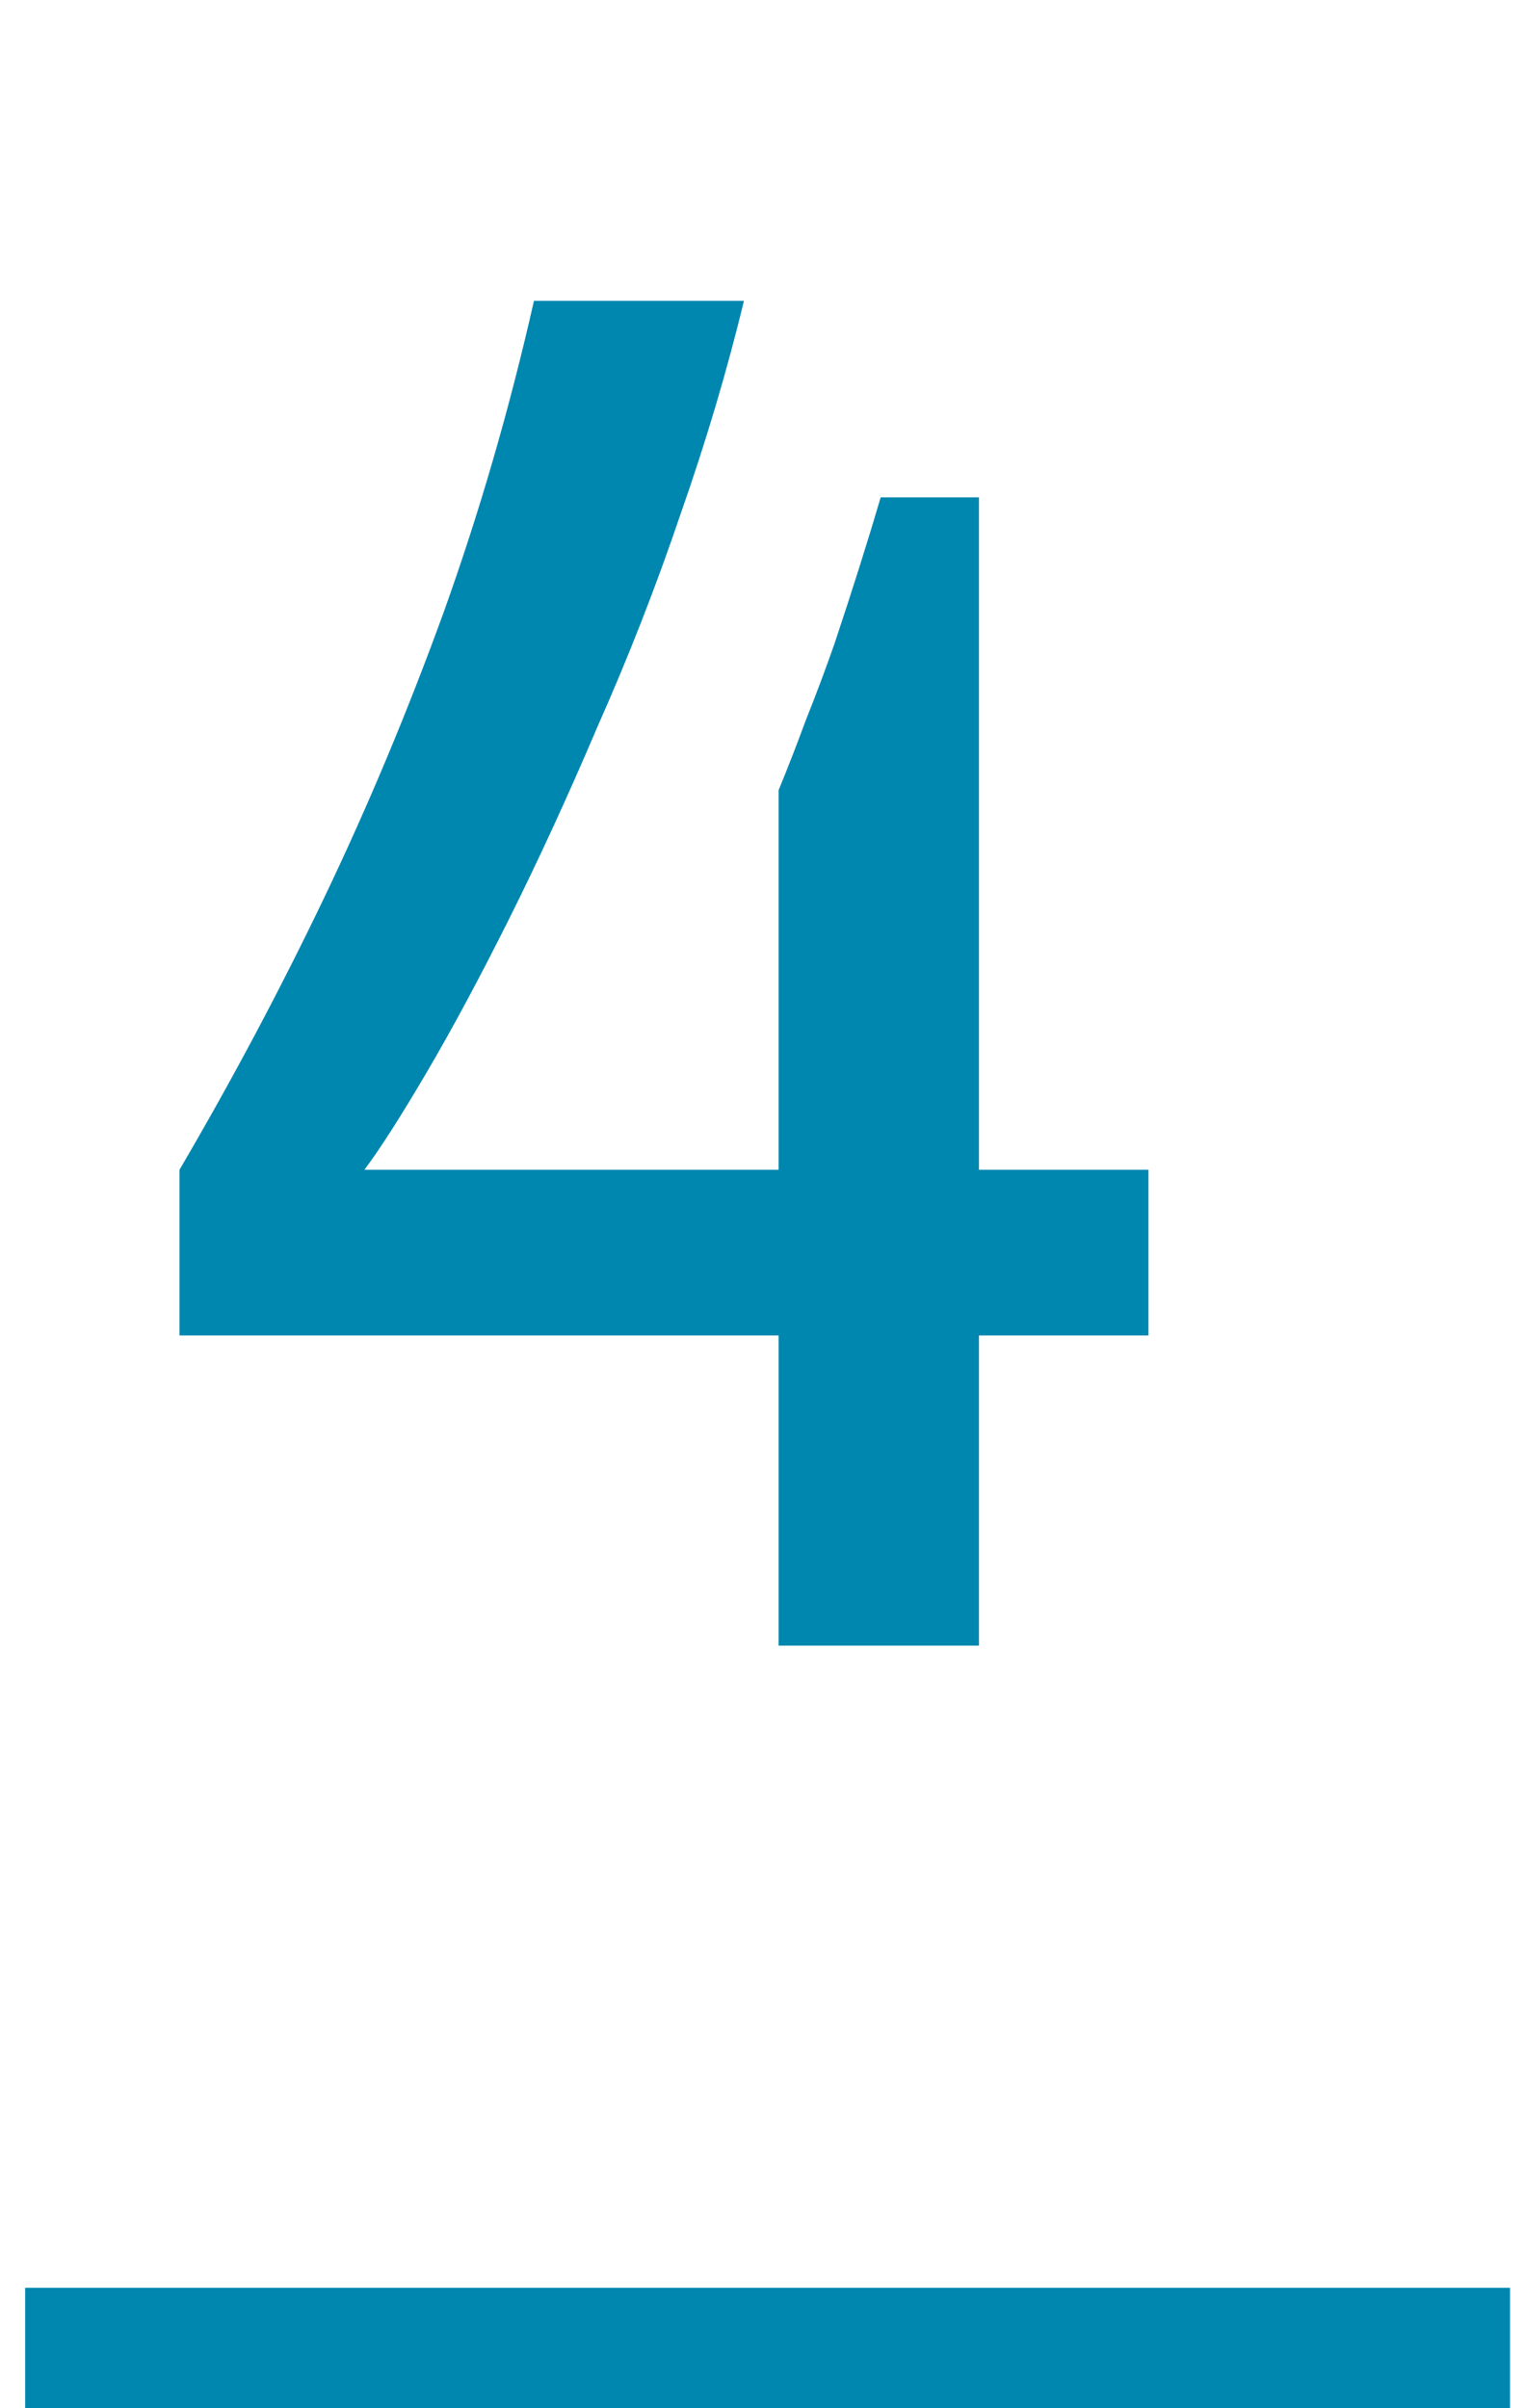
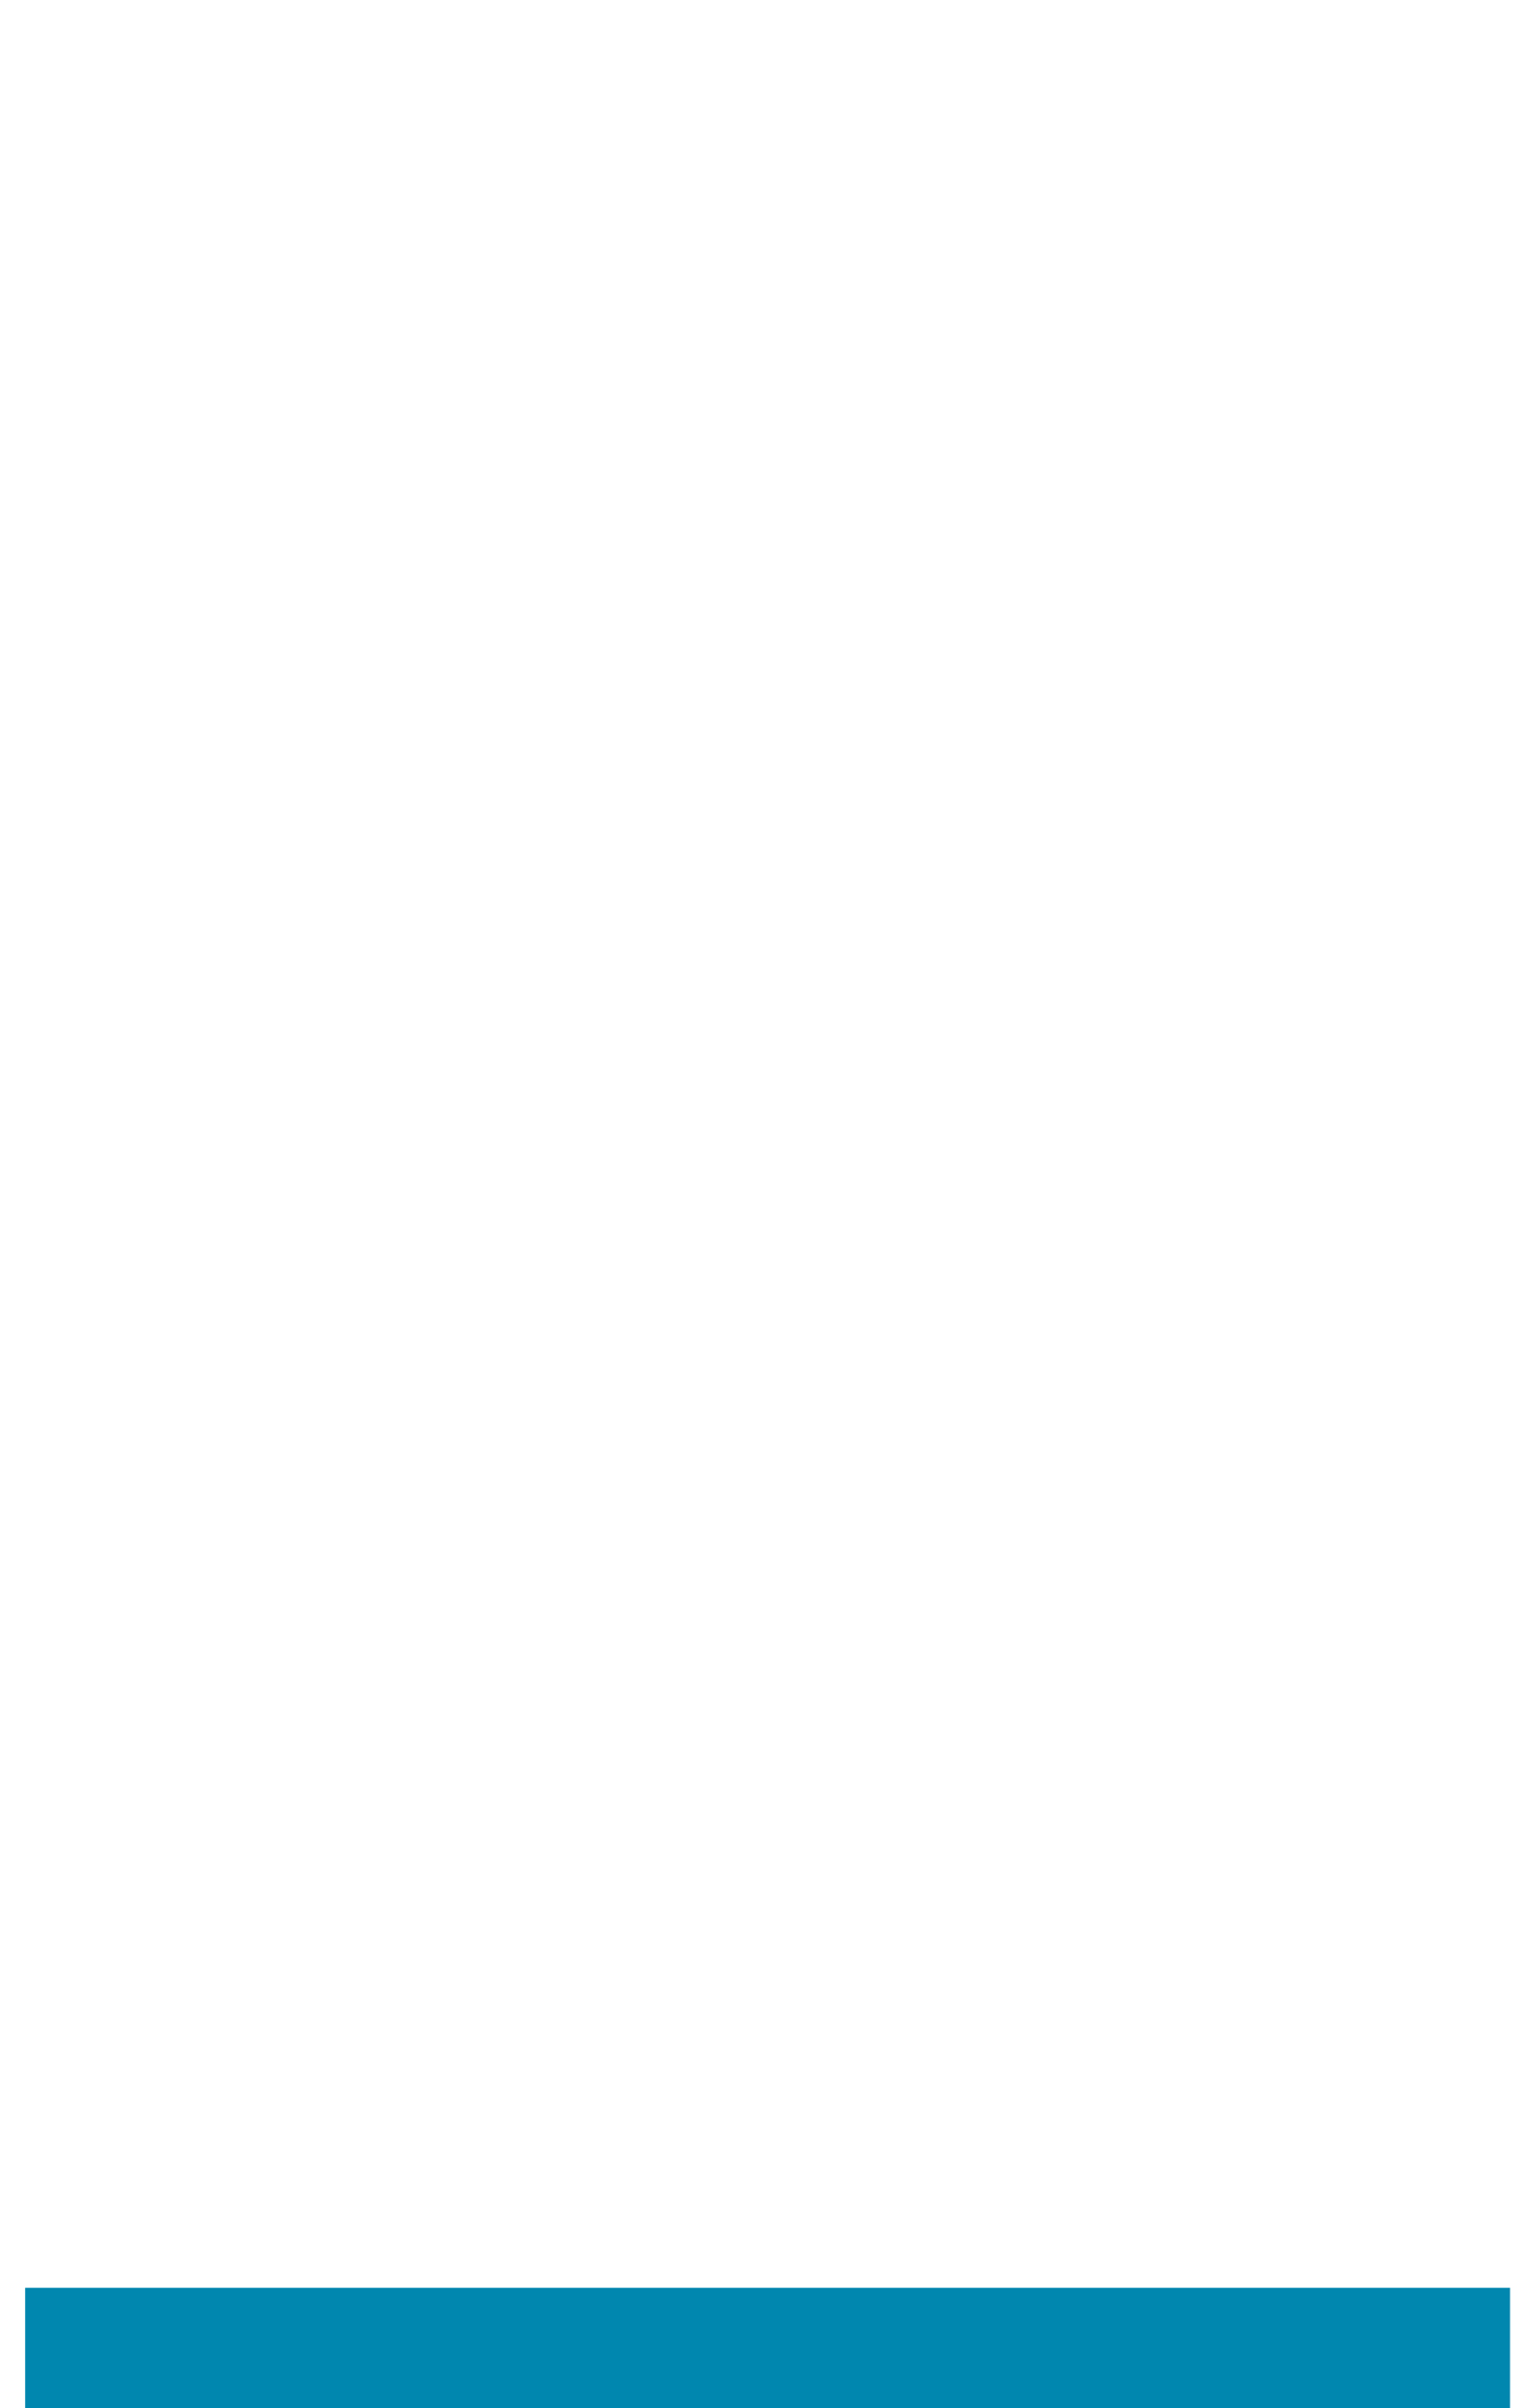
<svg xmlns="http://www.w3.org/2000/svg" width="38" height="60" viewBox="0 0 38 60" fill="none">
-   <path d="M19.401 41V33.272H4.473V29.144C5.785 26.904 6.985 24.648 8.073 22.376C9.161 20.104 10.153 17.736 11.049 15.272C11.945 12.776 12.697 10.184 13.305 7.496H18.537C18.121 9.224 17.593 11 16.953 12.824C16.345 14.616 15.657 16.376 14.889 18.104C14.153 19.832 13.417 21.432 12.681 22.904C11.945 24.376 11.257 25.656 10.617 26.744C9.977 27.832 9.465 28.632 9.081 29.144H19.401V19.688C19.625 19.144 19.849 18.568 20.073 17.96C20.329 17.32 20.569 16.68 20.793 16.04C21.017 15.368 21.225 14.728 21.417 14.12C21.609 13.512 21.785 12.936 21.945 12.392H24.393V29.144H28.617V33.272H24.393V41H19.401Z" fill="#0087AF" />
  <rect x="0.627" y="57" width="37" height="3" fill="#0087AF" />
</svg>